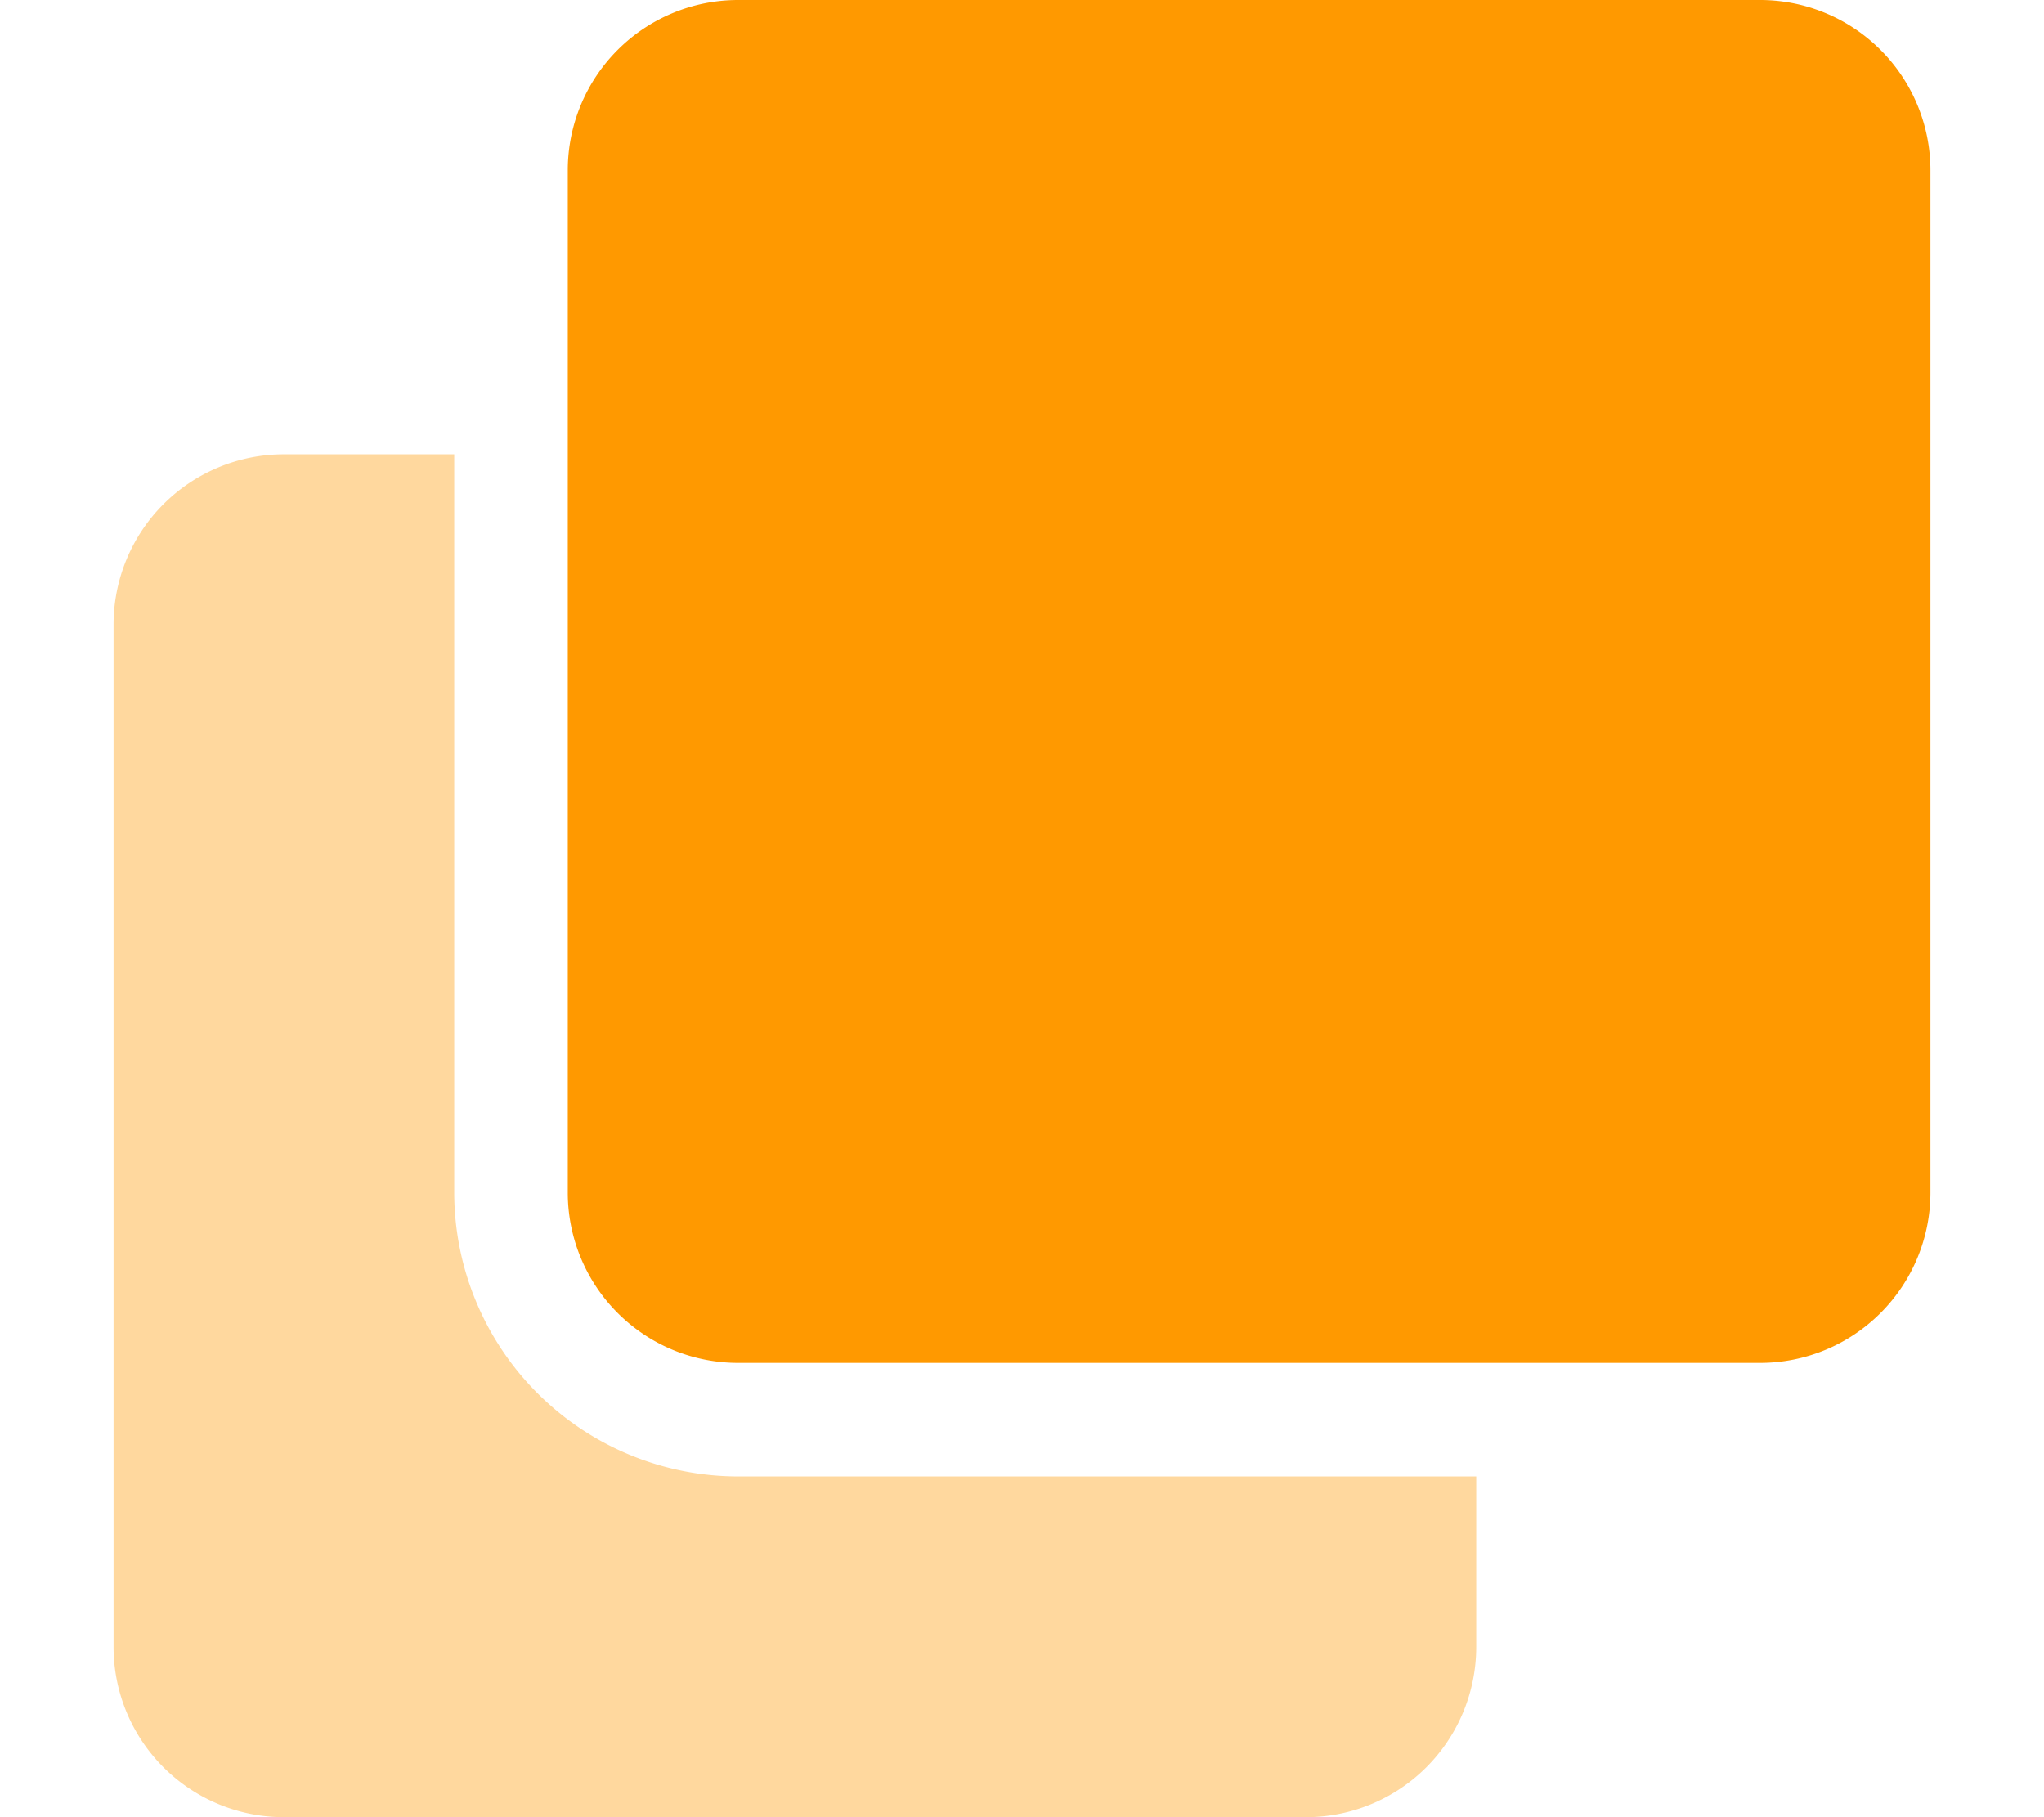
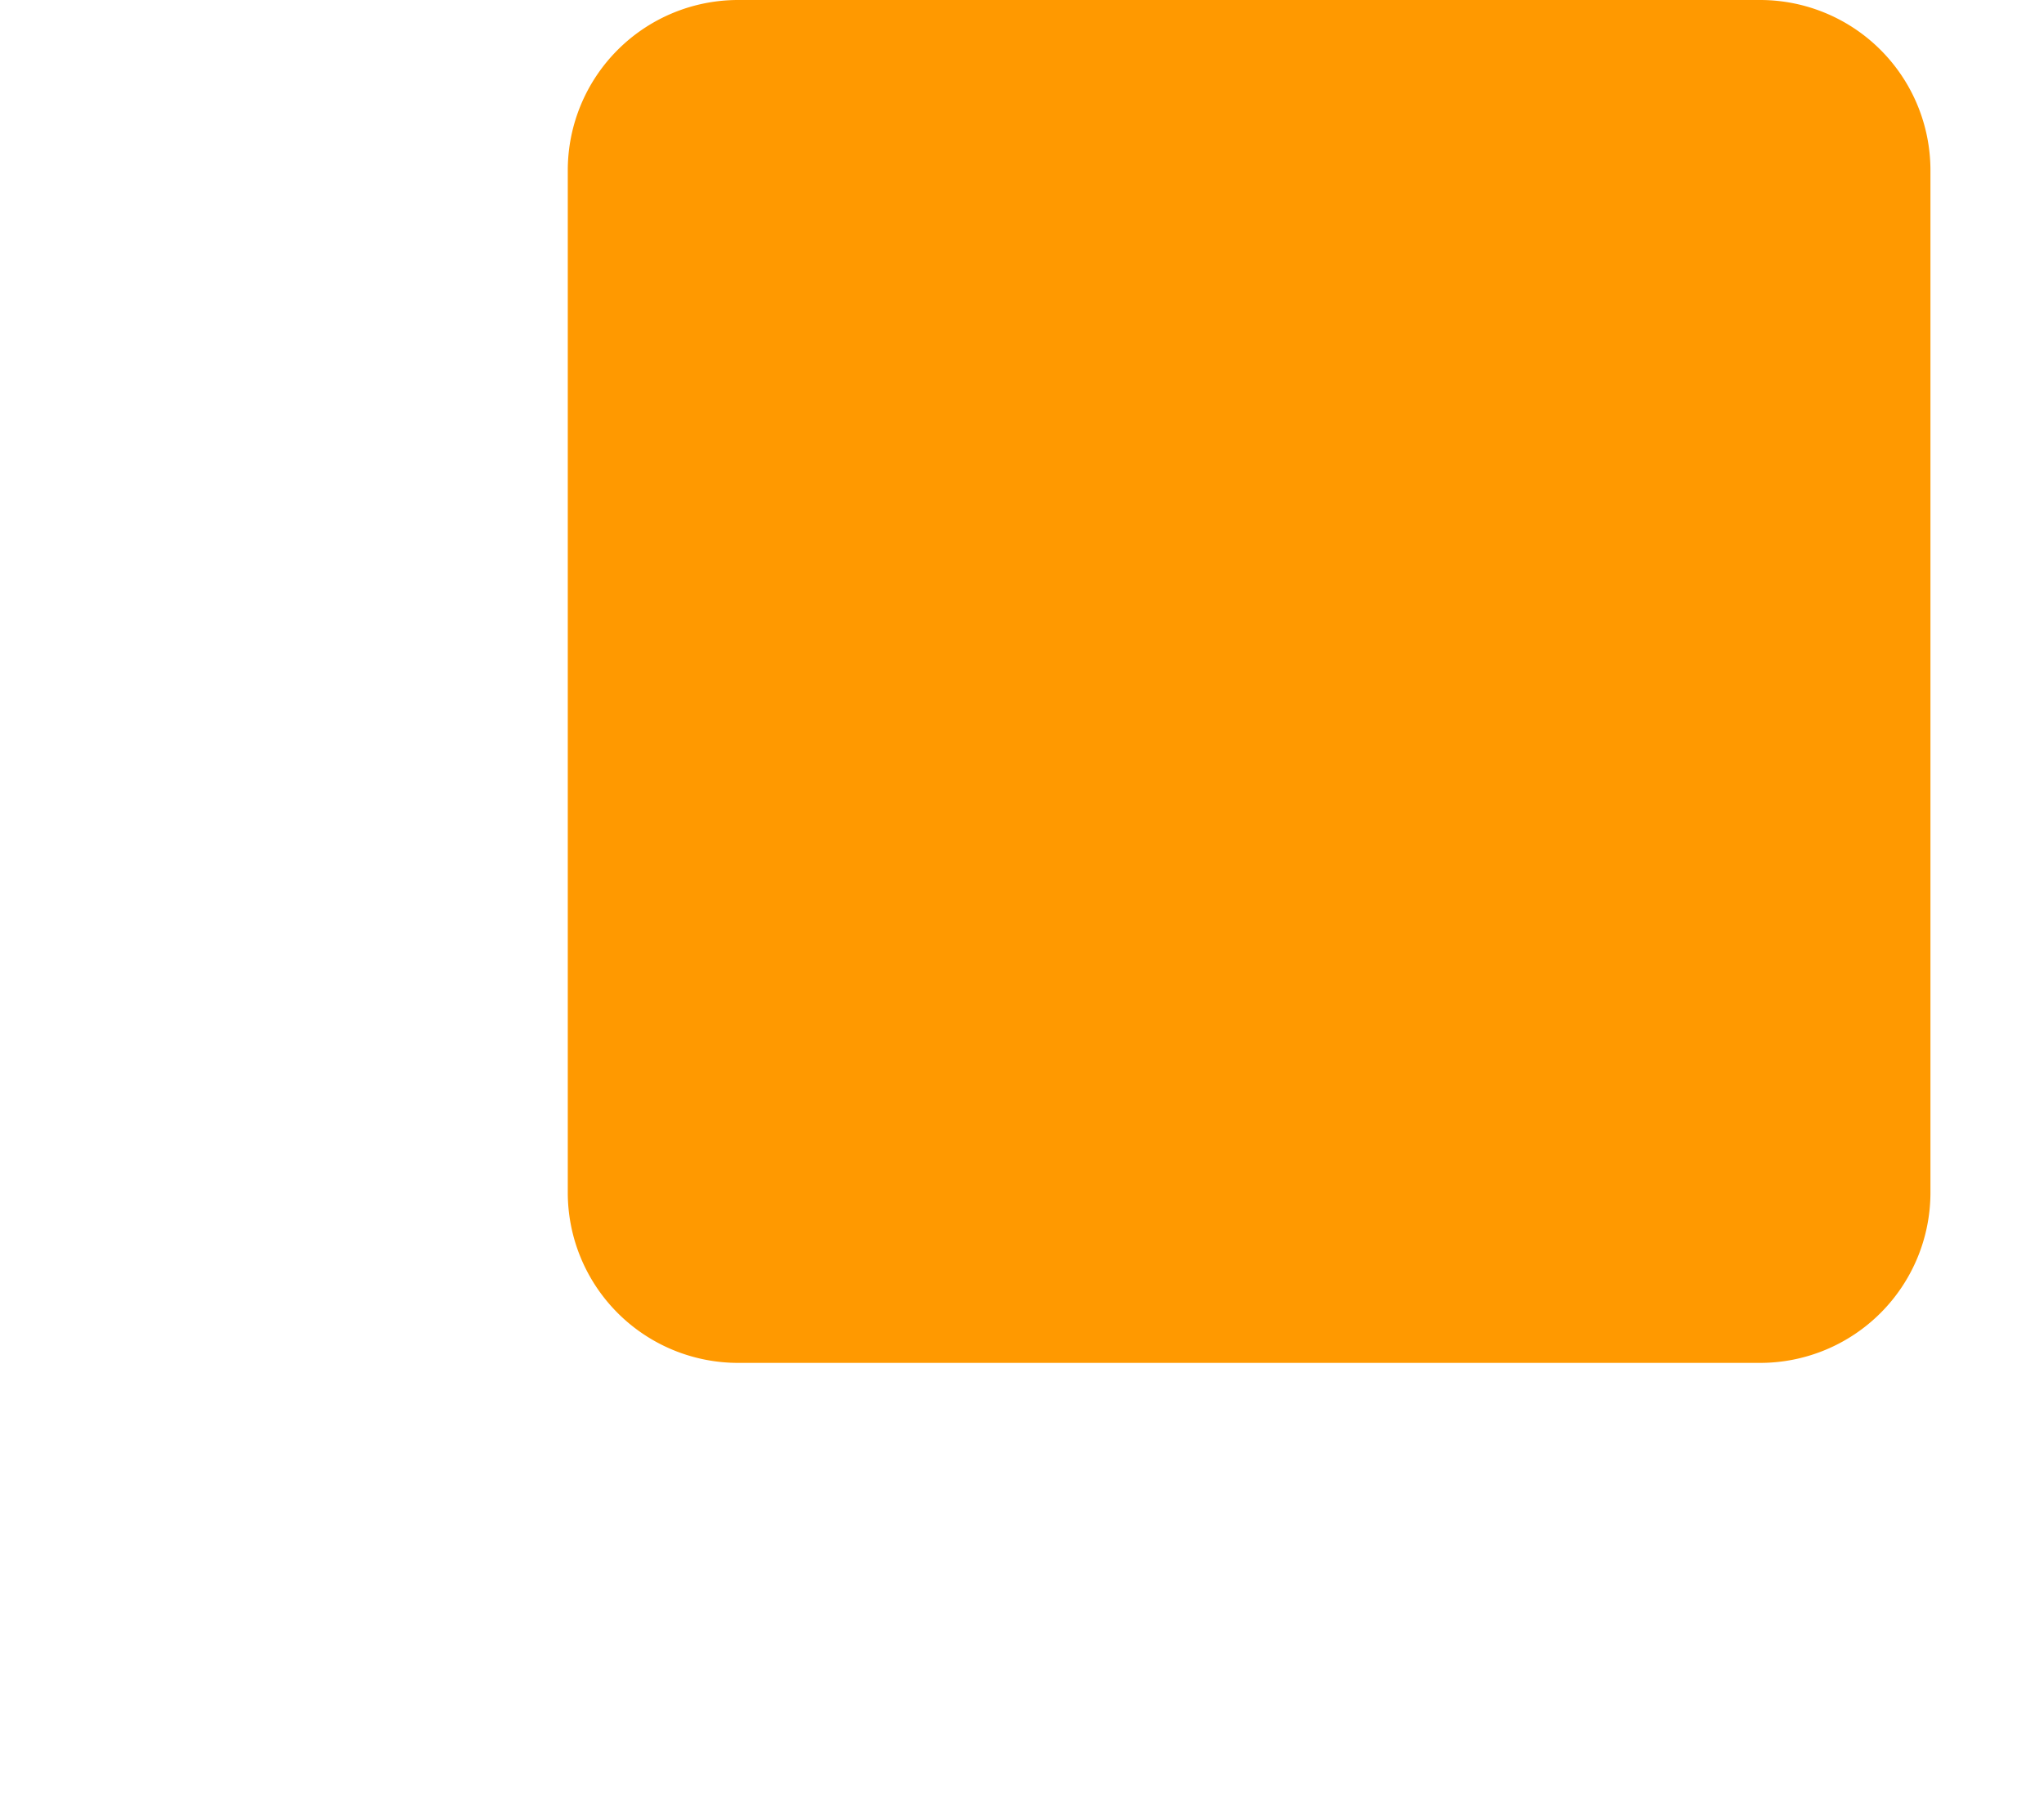
<svg xmlns="http://www.w3.org/2000/svg" aria-hidden="true" focusable="false" data-prefix="fad" data-icon="clone" role="img" viewBox="0 0 576 512" class="svg-inline--fa fa-clone fa-w-18 fa-9x">
  <g class="fa-group">
-     <path fill="#ffd89e" d="M80 512a48 48 0 0 1-48-48V176a48 48 0 0 1 48-48h48v208a80.09 80.09 0 0 0 80 80h208v48a48 48 0 0 1-48 48z" class="fa-secondary" />
    <path fill="#ff9900" d="M544 48v288a48 48 0 0 1-48 48H208a48 48 0 0 1-48-48V48a48 48 0 0 1 48-48h288a48 48 0 0 1 48 48z" class="fa-primary" />
  </g>
</svg>